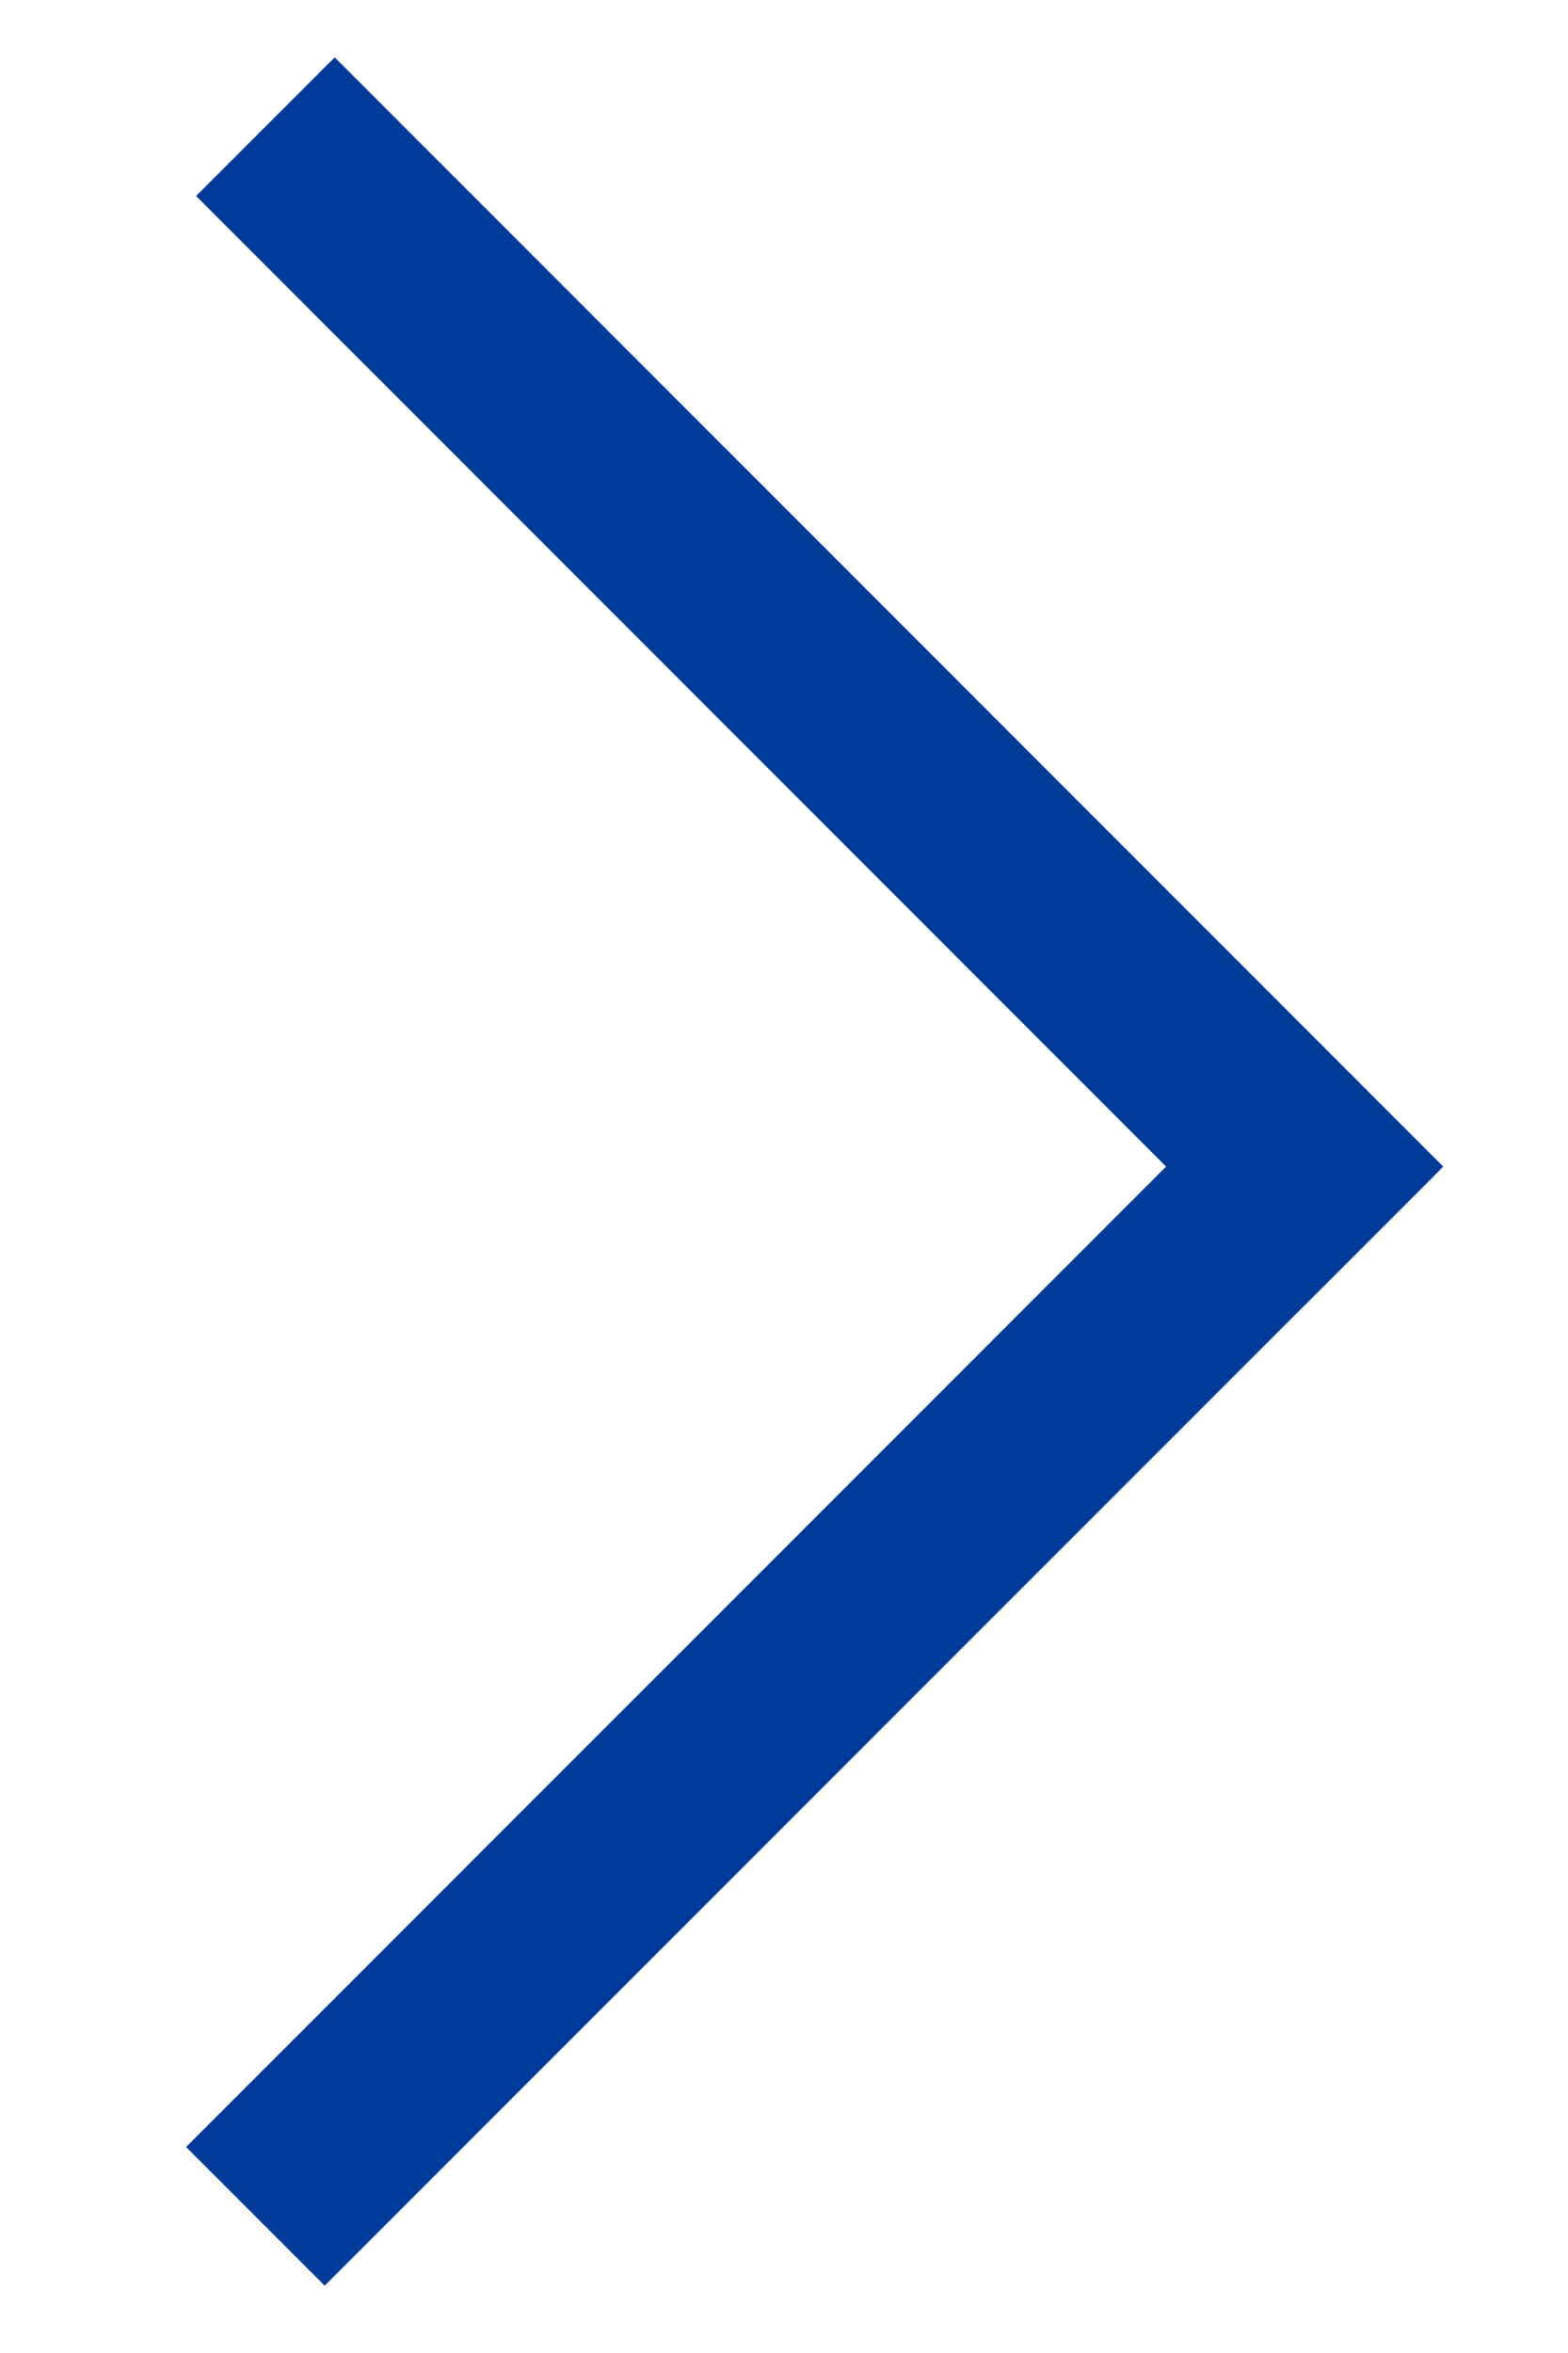
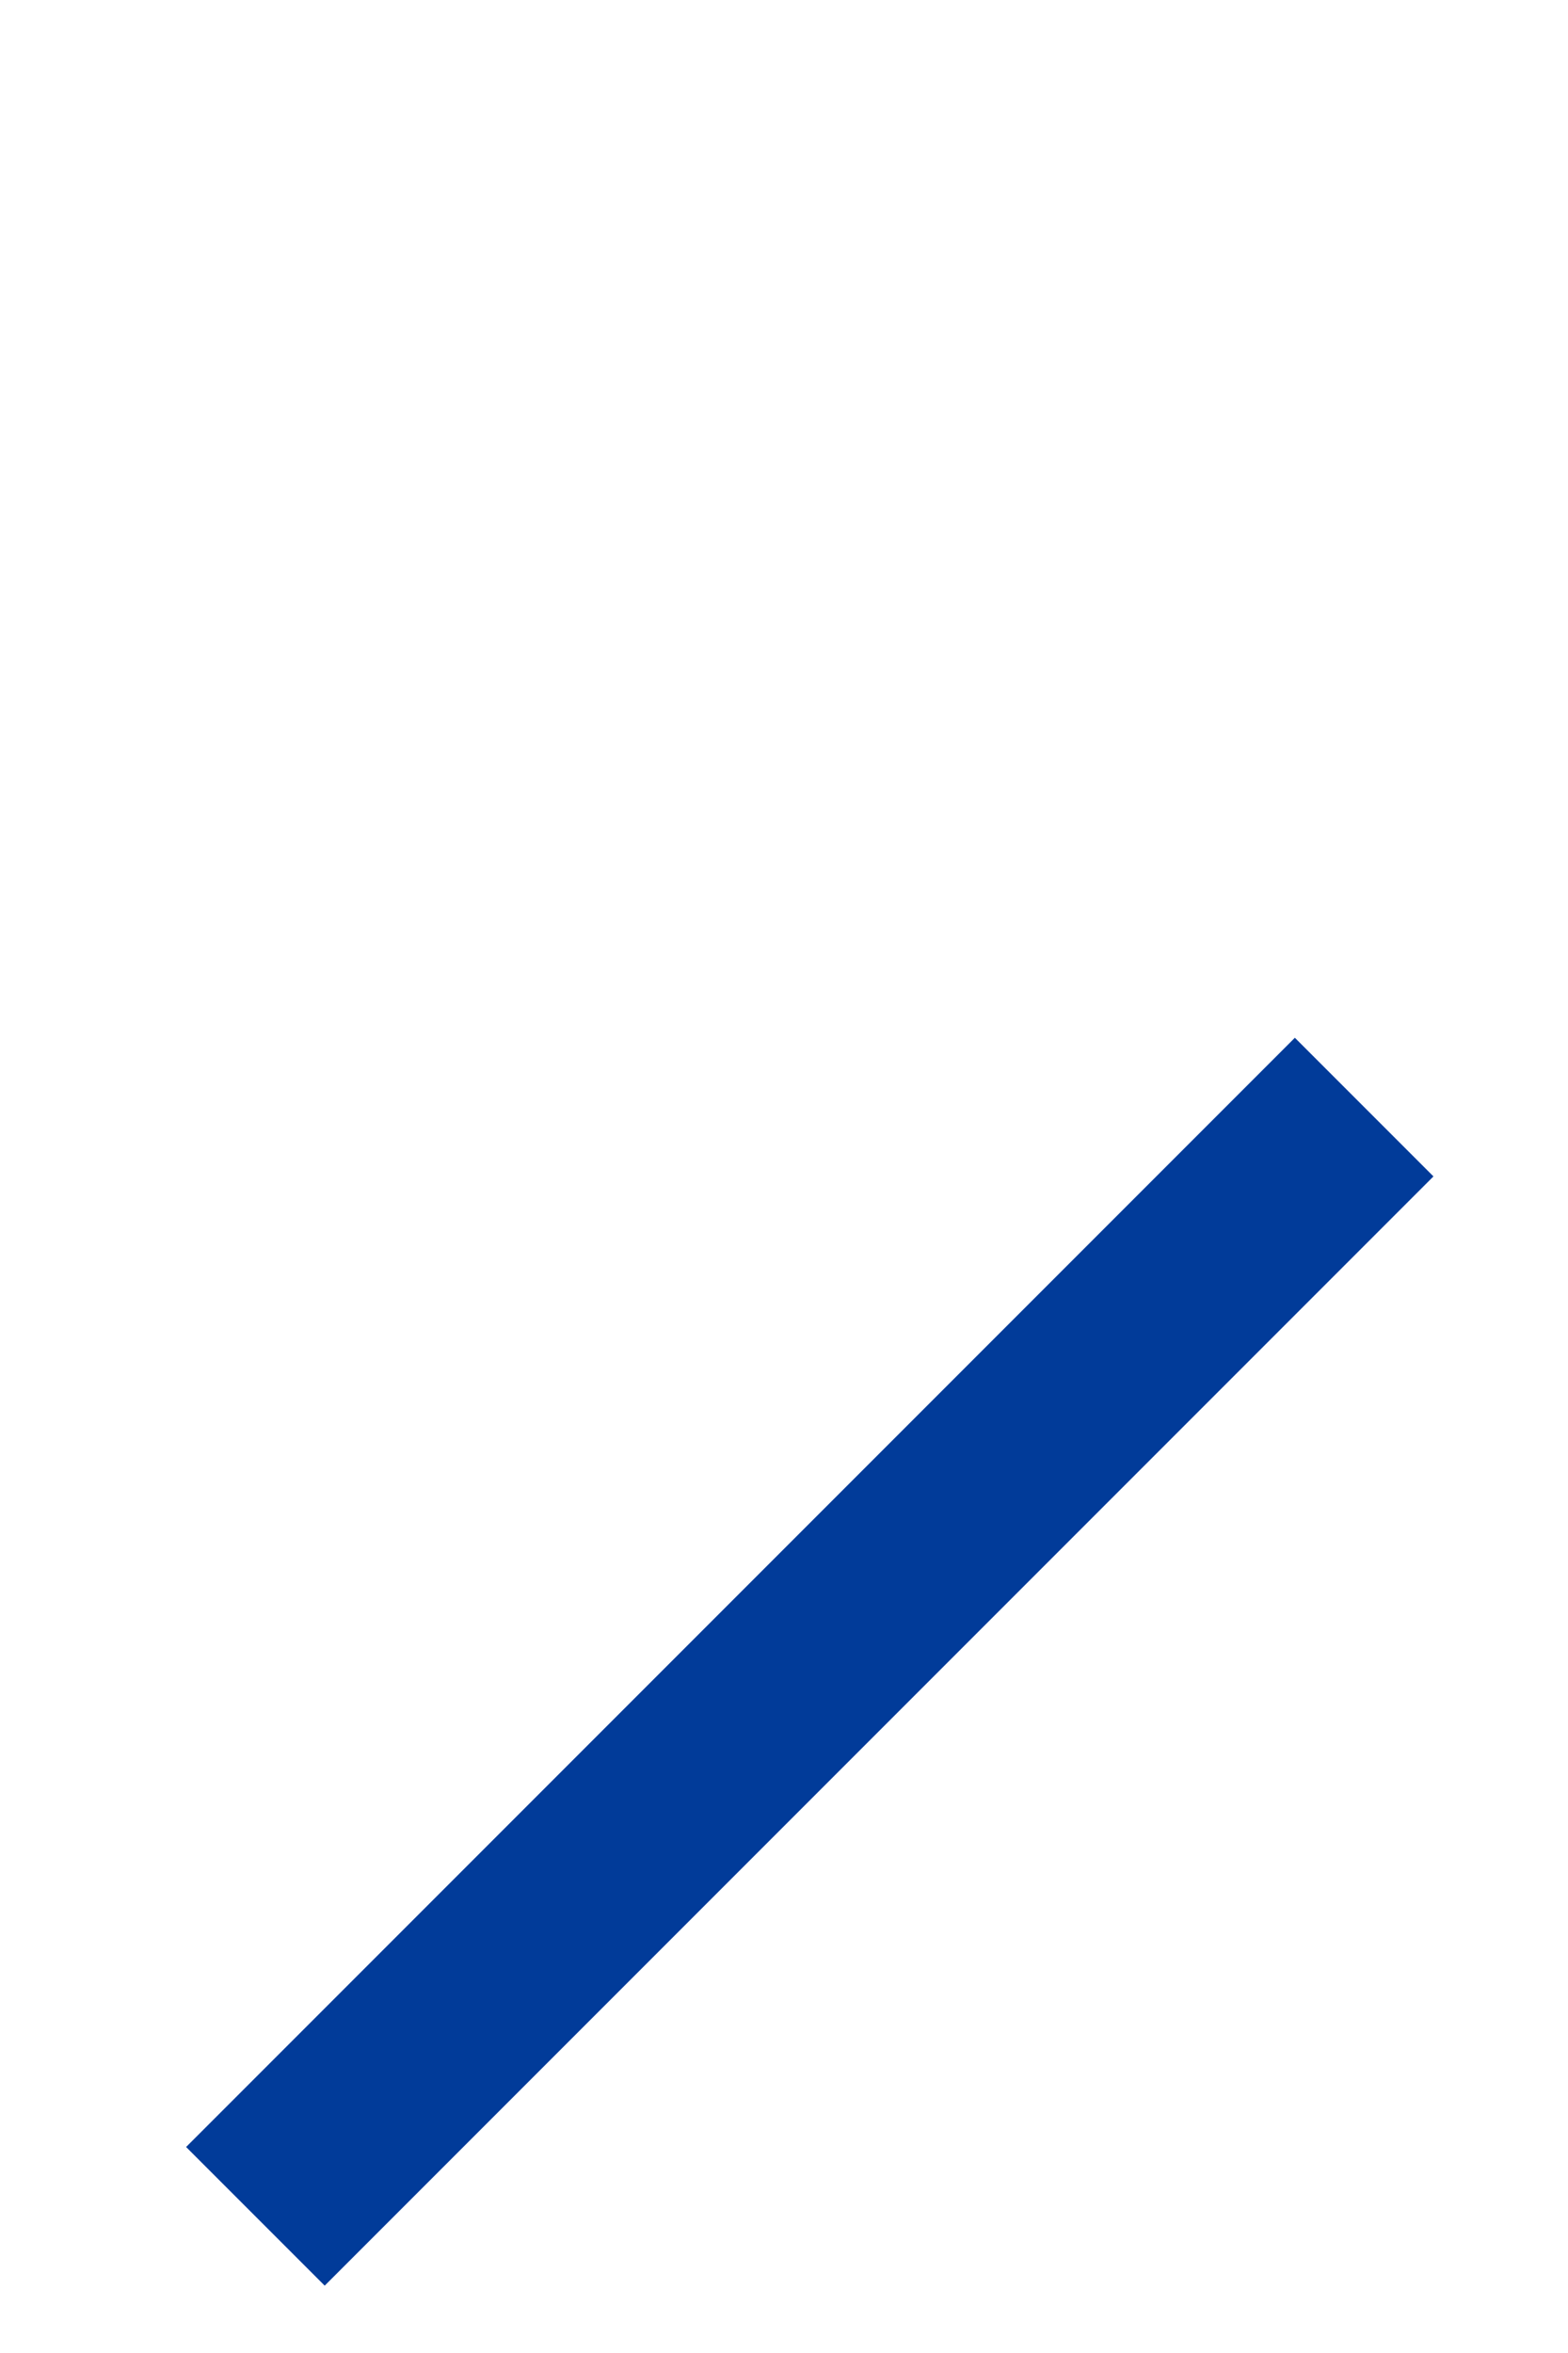
<svg xmlns="http://www.w3.org/2000/svg" width="8" height="12" viewBox="0 0 8 12" fill="none">
  <g id="Arrow">
-     <line id="Line 13" x1="1.354" y1="0.646" x2="7.01" y2="6.303" stroke="#013B99" />
    <line id="Line 14" x1="1.303" y1="11.303" x2="6.96" y2="5.646" stroke="#013B99" />
  </g>
</svg>